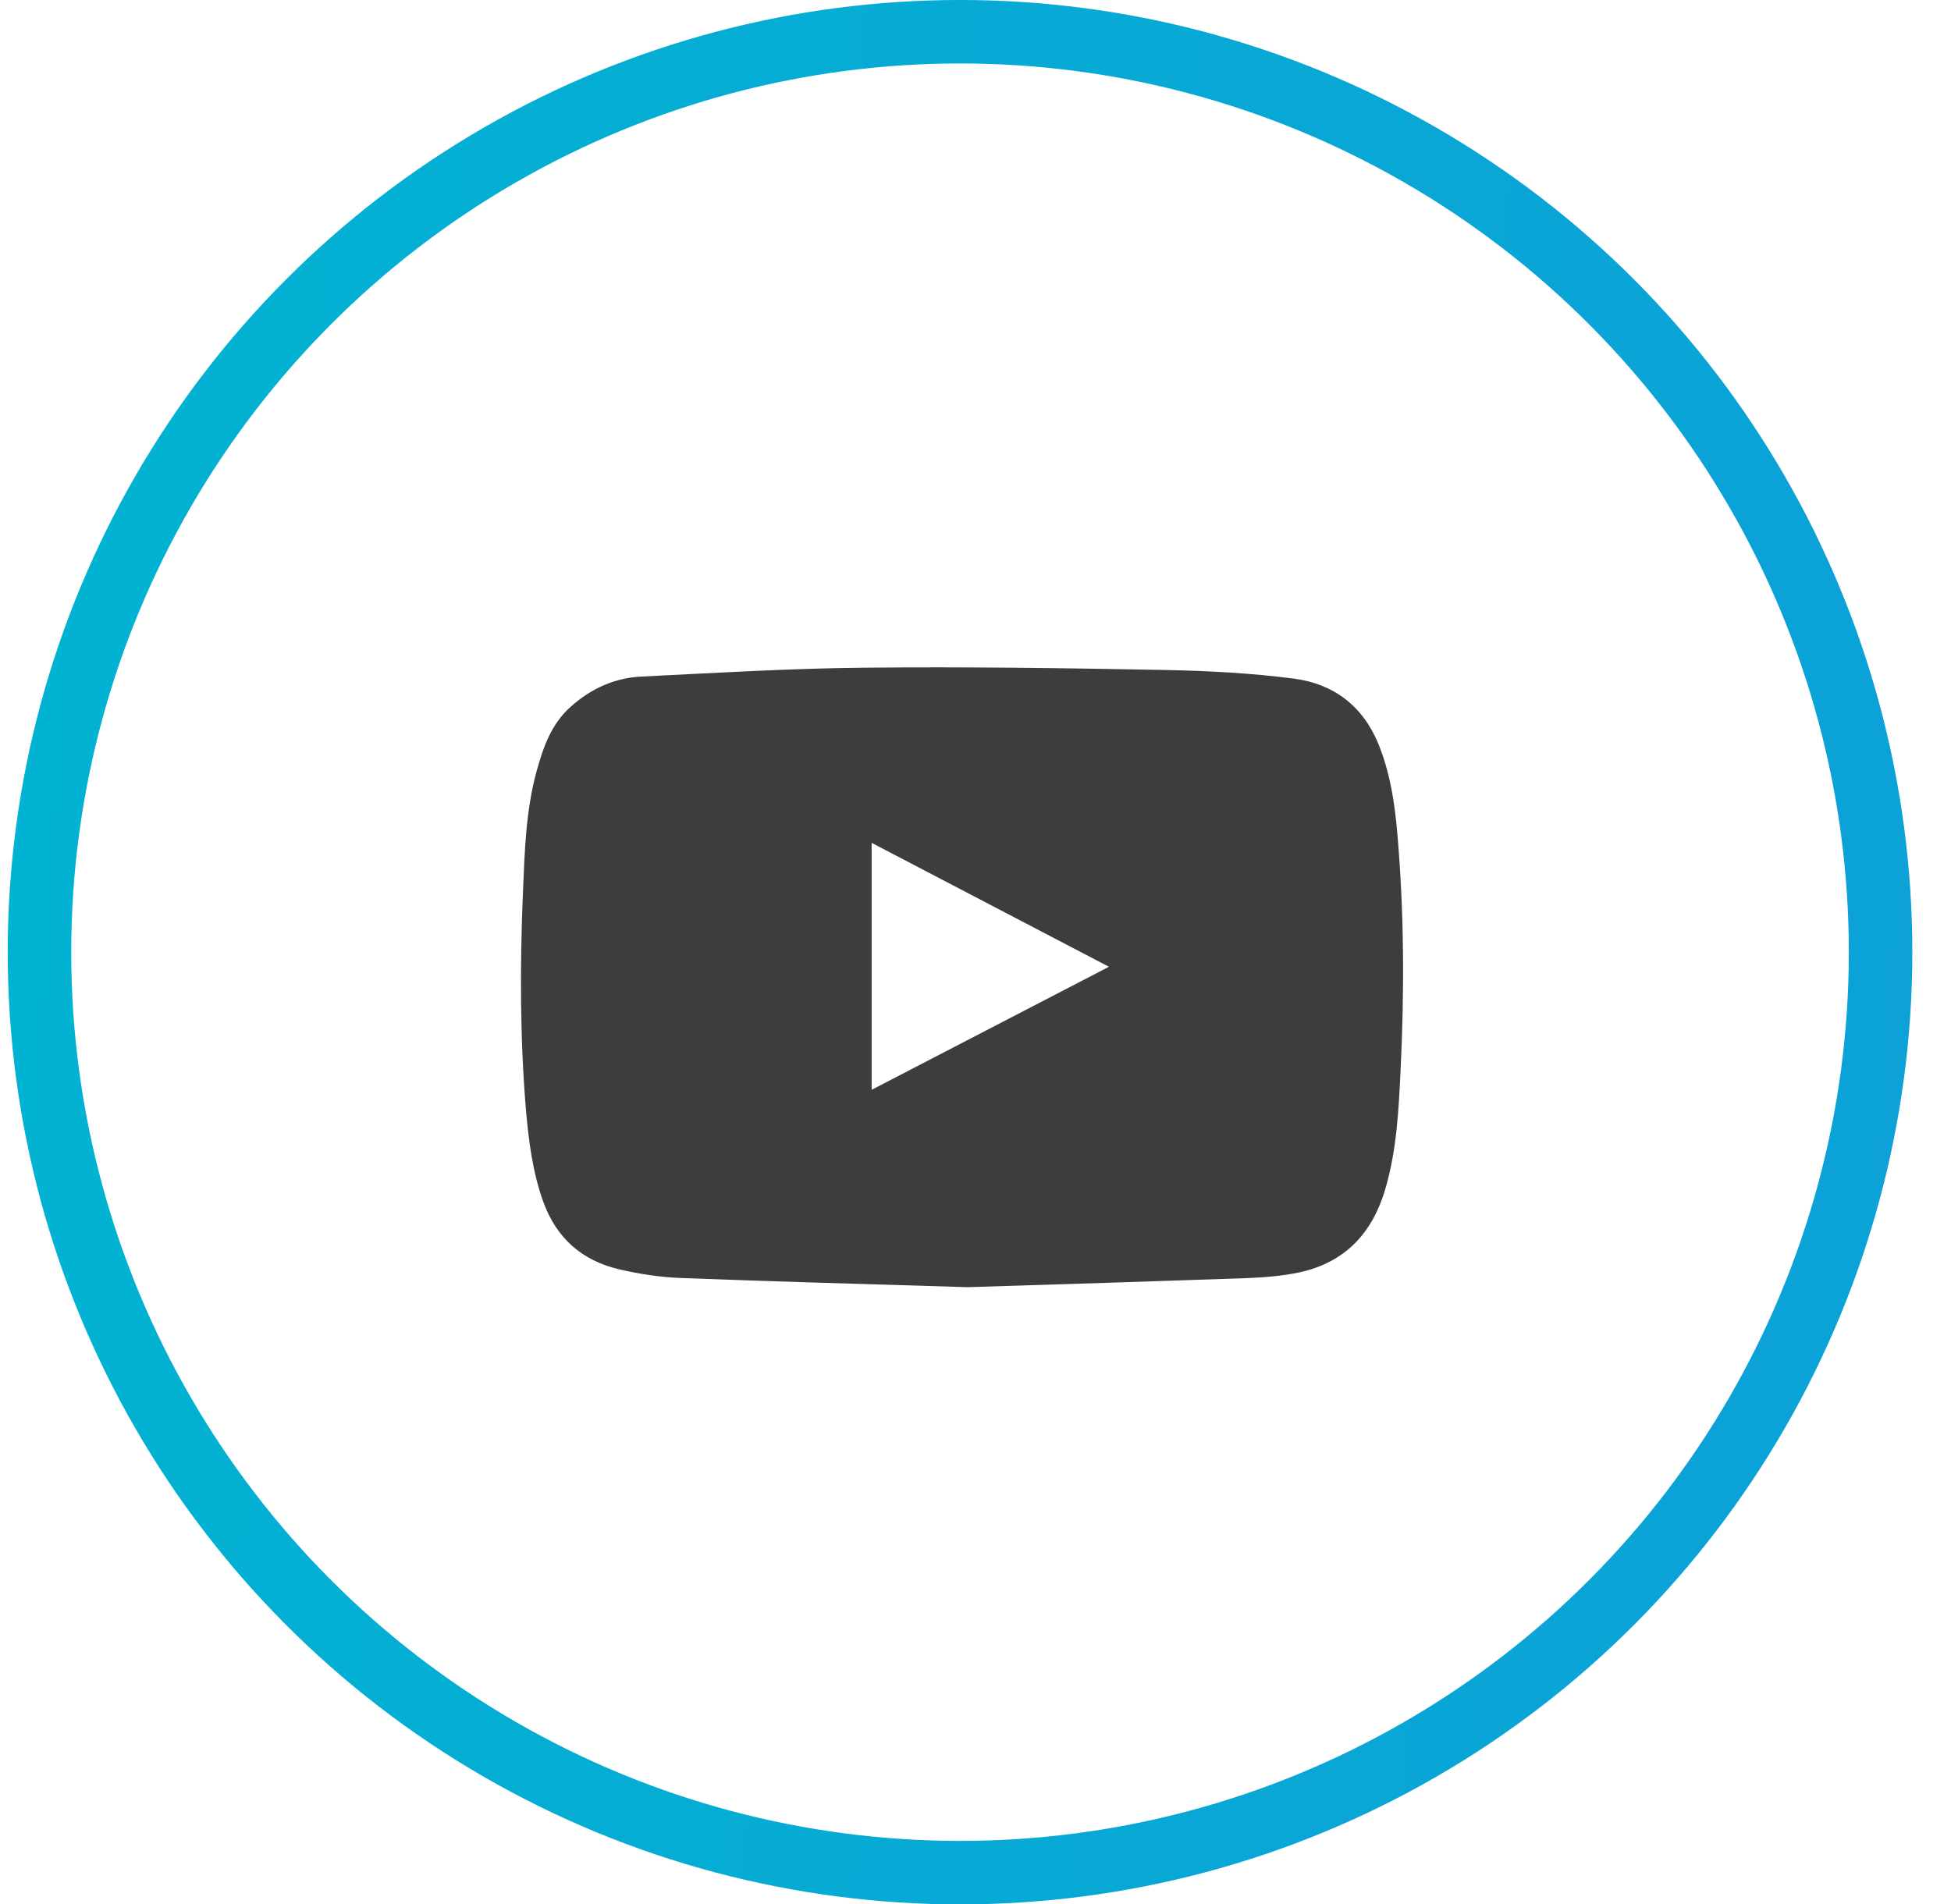
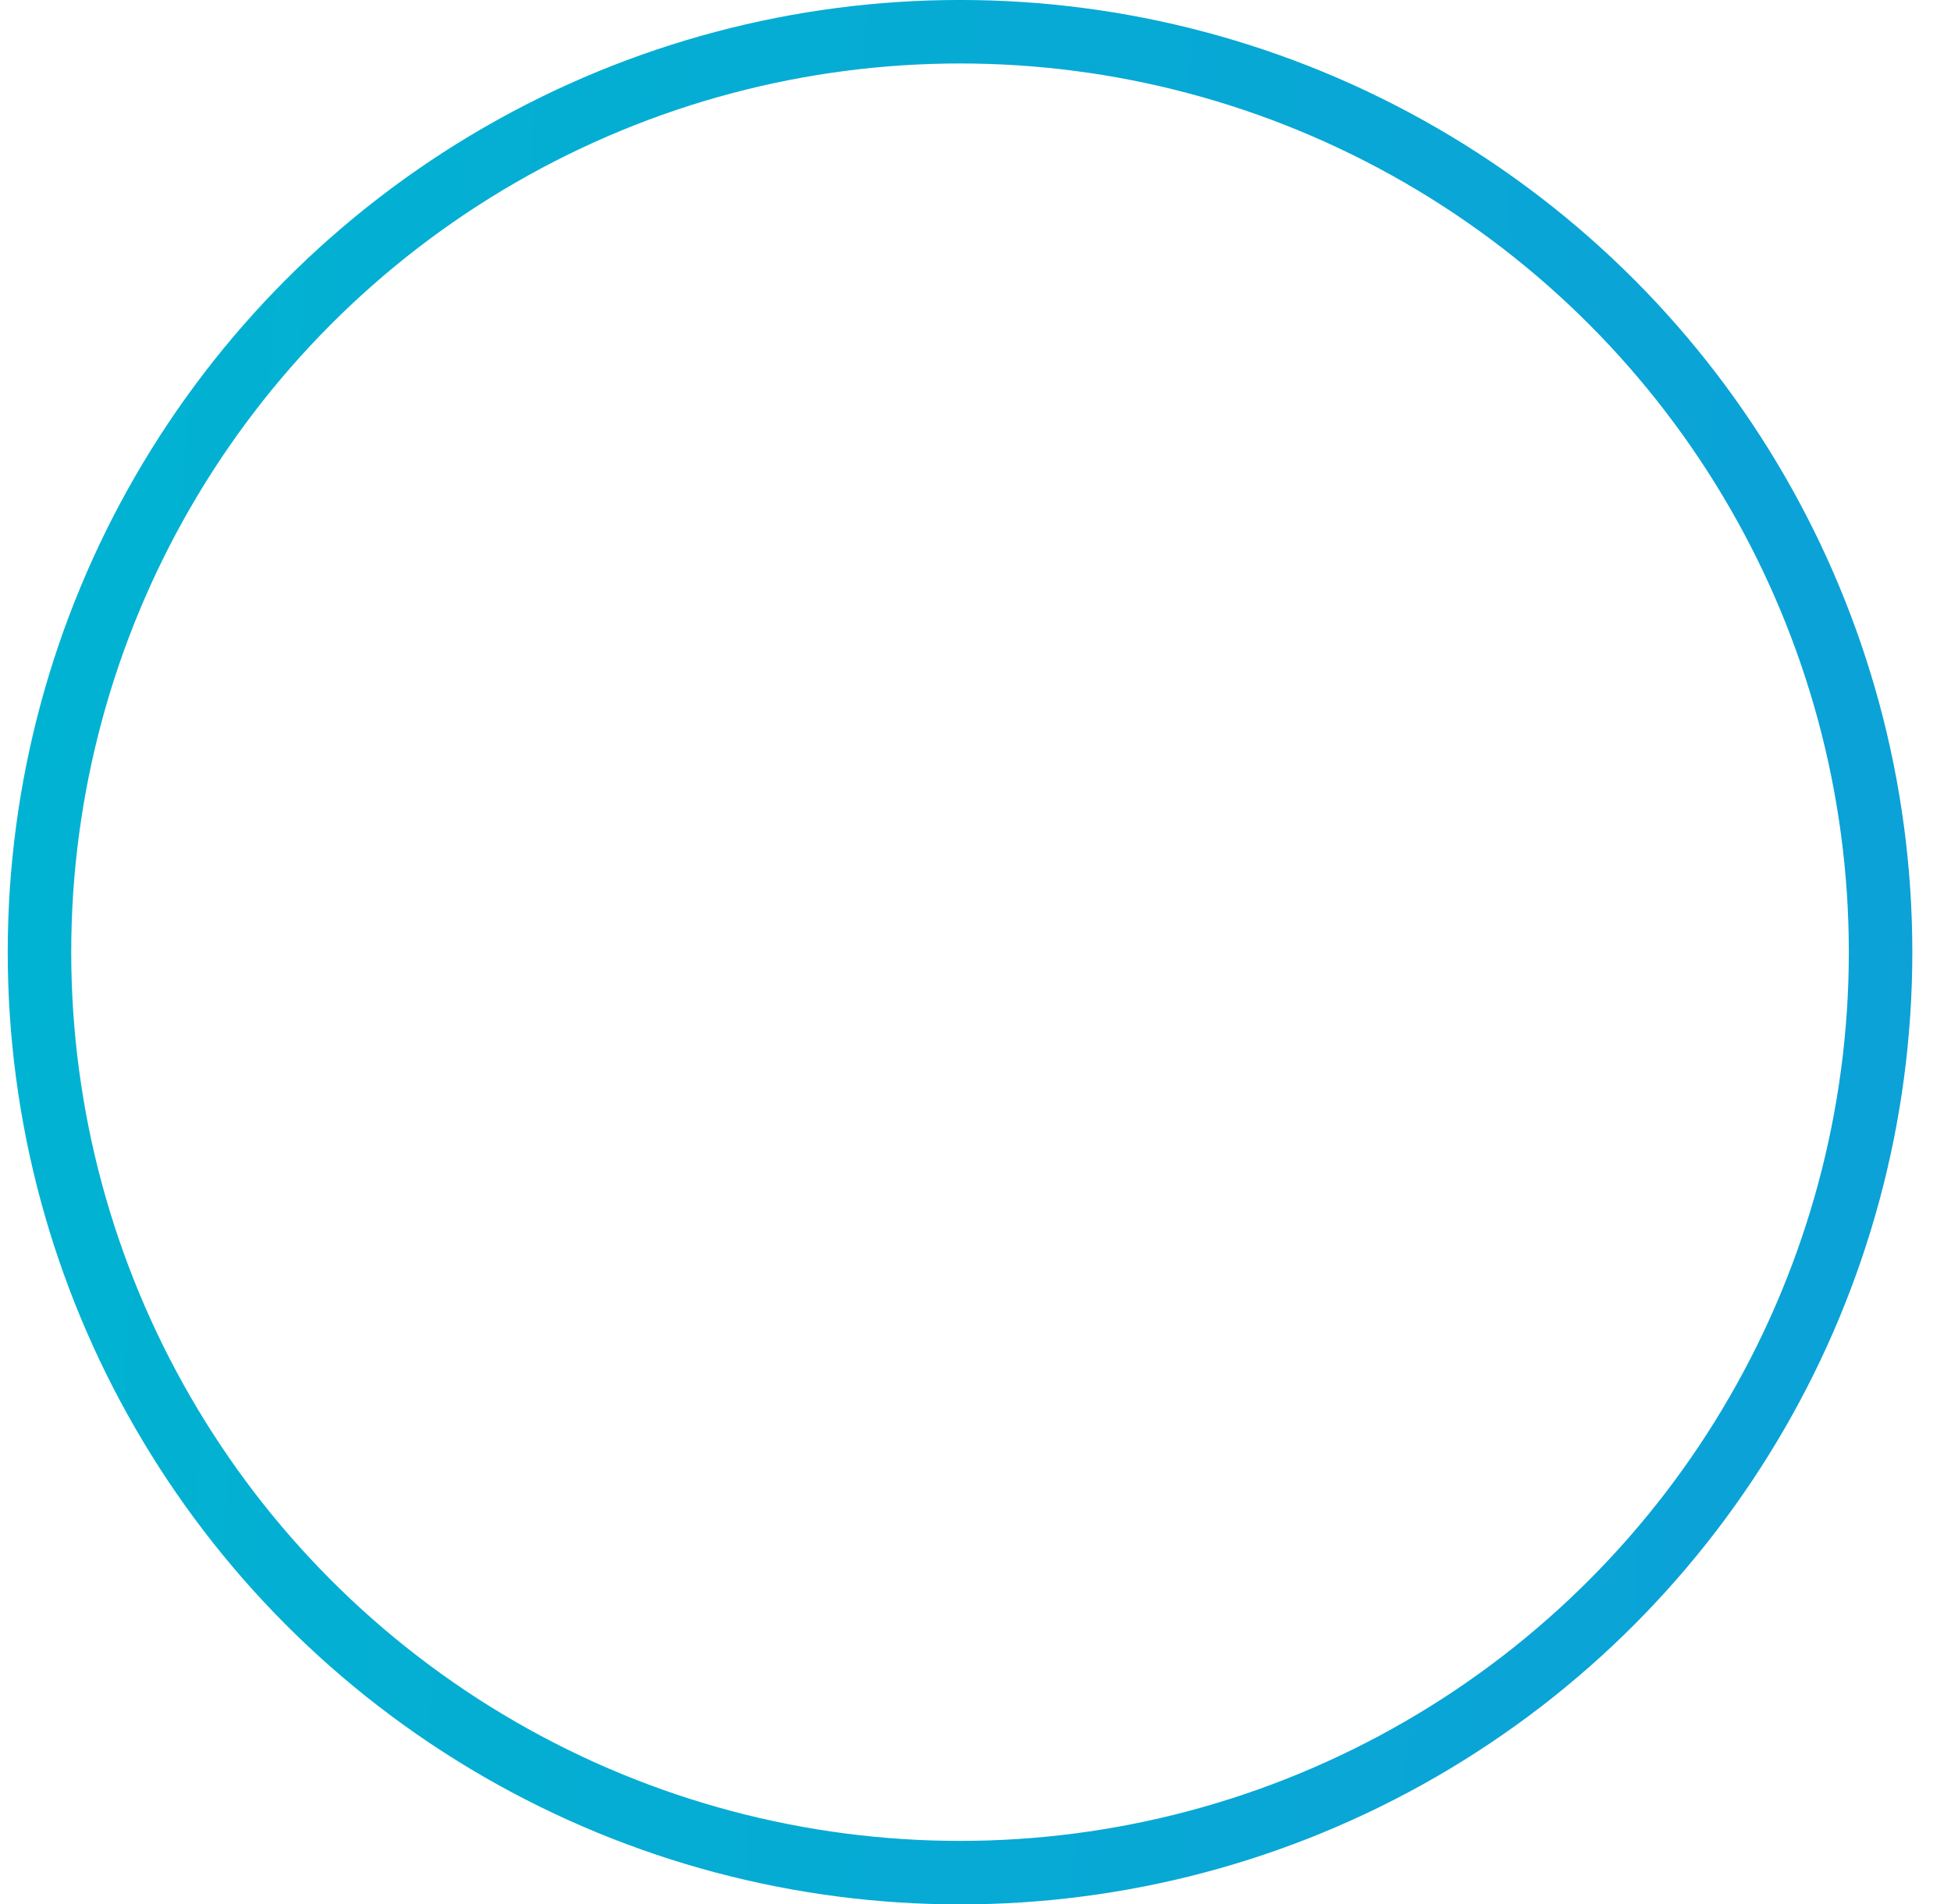
<svg xmlns="http://www.w3.org/2000/svg" width="42" height="41" viewBox="0 0 42 41" fill="none">
  <circle cx="20.667" cy="20.5" r="19.817" stroke="url(#paint0_linear_102_64)" stroke-width="1.367" />
  <g clip-path="url(#clip0_102_64)">
-     <path d="M20.831 27.712C18.697 27.645 16.668 27.593 14.639 27.514C14.201 27.496 13.757 27.428 13.331 27.328C12.531 27.141 11.978 26.659 11.694 25.87C11.466 25.235 11.384 24.581 11.324 23.916C11.193 22.354 11.193 20.791 11.257 19.229C11.294 18.348 11.317 17.458 11.552 16.602C11.694 16.09 11.866 15.59 12.281 15.22C12.718 14.827 13.23 14.592 13.813 14.566C15.412 14.487 17.008 14.39 18.607 14.375C20.76 14.353 22.916 14.383 25.069 14.424C25.999 14.442 26.937 14.491 27.86 14.611C28.705 14.723 29.336 15.194 29.673 16.016C29.93 16.647 30.028 17.309 30.084 17.981C30.229 19.667 30.233 21.352 30.151 23.037C30.11 23.893 30.069 24.753 29.826 25.586C29.549 26.543 28.963 27.174 27.983 27.391C27.602 27.473 27.206 27.503 26.818 27.518C24.785 27.589 22.756 27.653 20.831 27.712ZM18.764 23.463C20.468 22.581 22.154 21.707 23.873 20.814C22.158 19.917 20.472 19.039 18.764 18.146C18.764 19.928 18.764 21.681 18.764 23.463Z" fill="#3D3D3D" />
-   </g>
+     </g>
  <defs>
    <linearGradient id="paint0_linear_102_64" x1="-3.172" y1="-6.38" x2="48.182" y2="-3.037" gradientUnits="userSpaceOnUse">
      <stop stop-color="#00B5D1" />
      <stop offset="1" stop-color="#0D9FD8" />
    </linearGradient>
    <clipPath id="clip0_102_64">
-       <rect width="19.133" height="19.133" fill="white" transform="translate(11.1 10.933)" />
-     </clipPath>
+       </clipPath>
  </defs>
</svg>